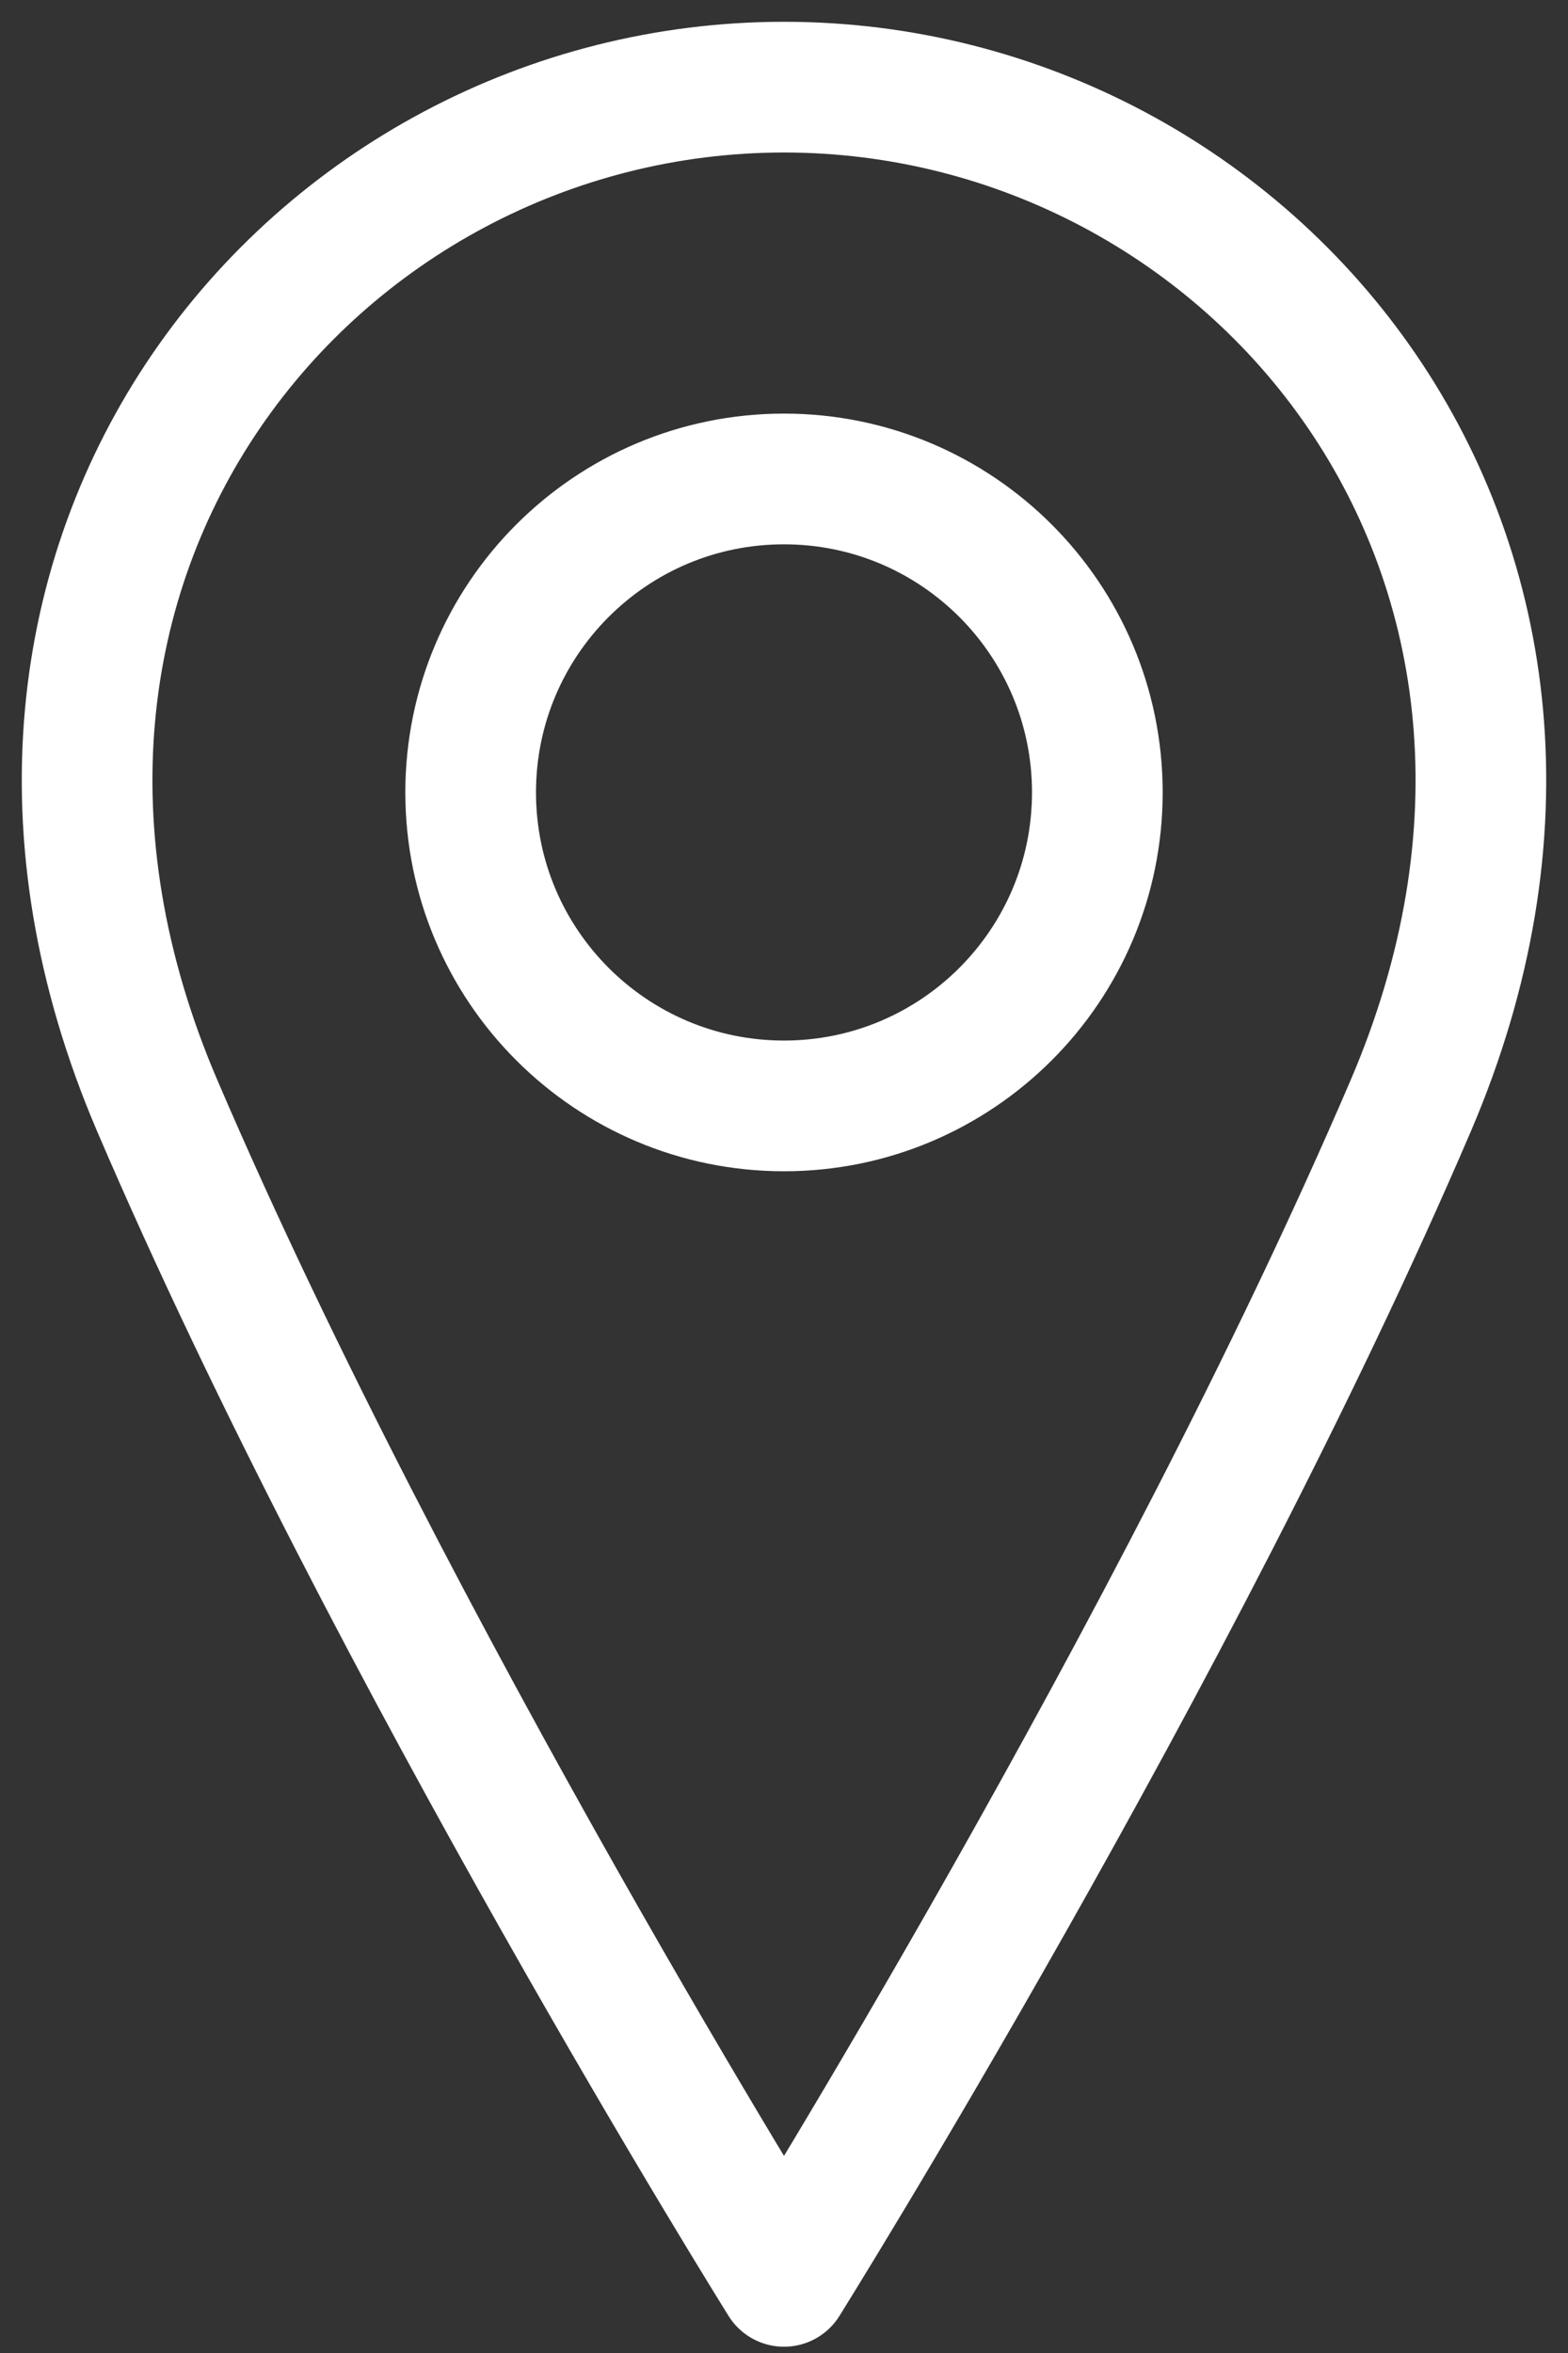
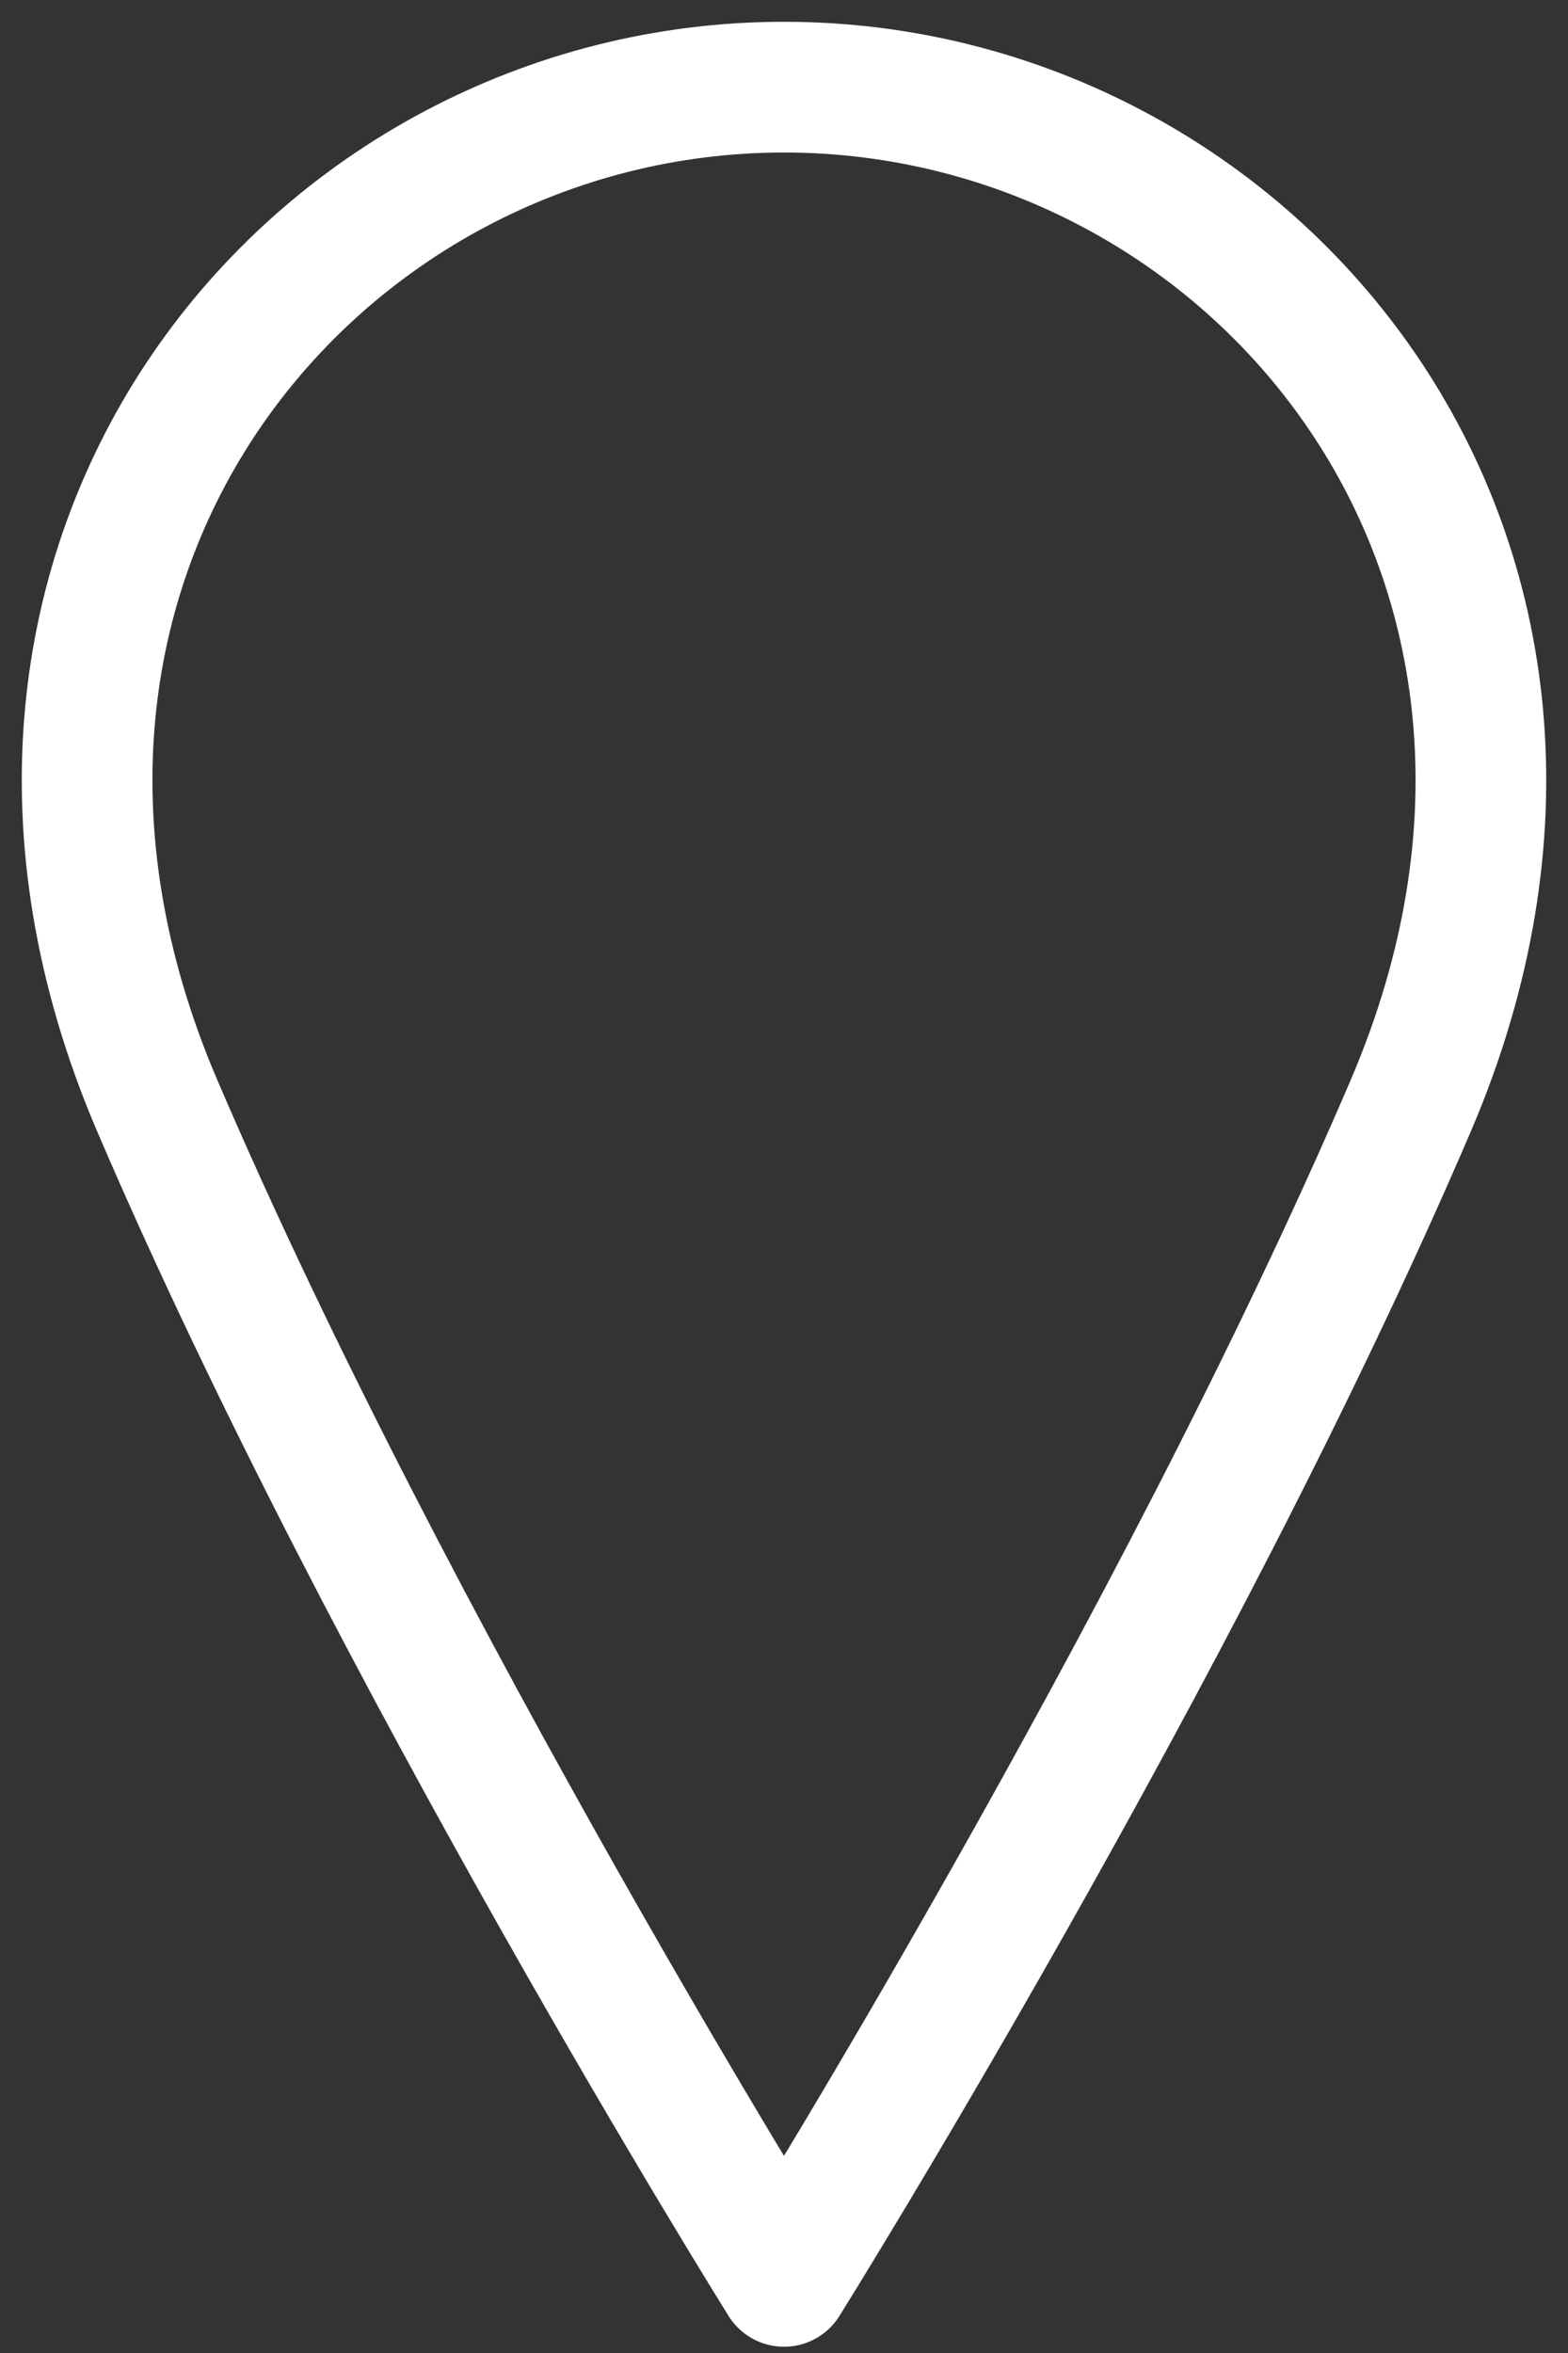
<svg xmlns="http://www.w3.org/2000/svg" width="18" height="27" viewBox="0 0 18 27" fill="none">
  <rect x="0" y="0" width="18" height="27" fill="#333333" stroke="none" />
-   <path d="M9 12.69C10.986 12.69 12.597 11.079 12.597 9.093C12.597 7.106 10.986 5.496 9 5.496C7.013 5.496 5.403 7.106 5.403 9.093C5.403 11.079 7.013 12.69 9 12.69Z" stroke="white" stroke-width="1.5" stroke-linecap="round" stroke-linejoin="round" />
  <path d="M16.194 12.69C13.496 18.984 9 26.178 9 26.178C9 26.178 4.504 18.984 1.806 12.69C-0.891 6.395 3.605 1 9 1C14.395 1 18.891 6.395 16.194 12.69Z" stroke="white" stroke-width="1.5" stroke-linecap="round" stroke-linejoin="round" />
</svg>